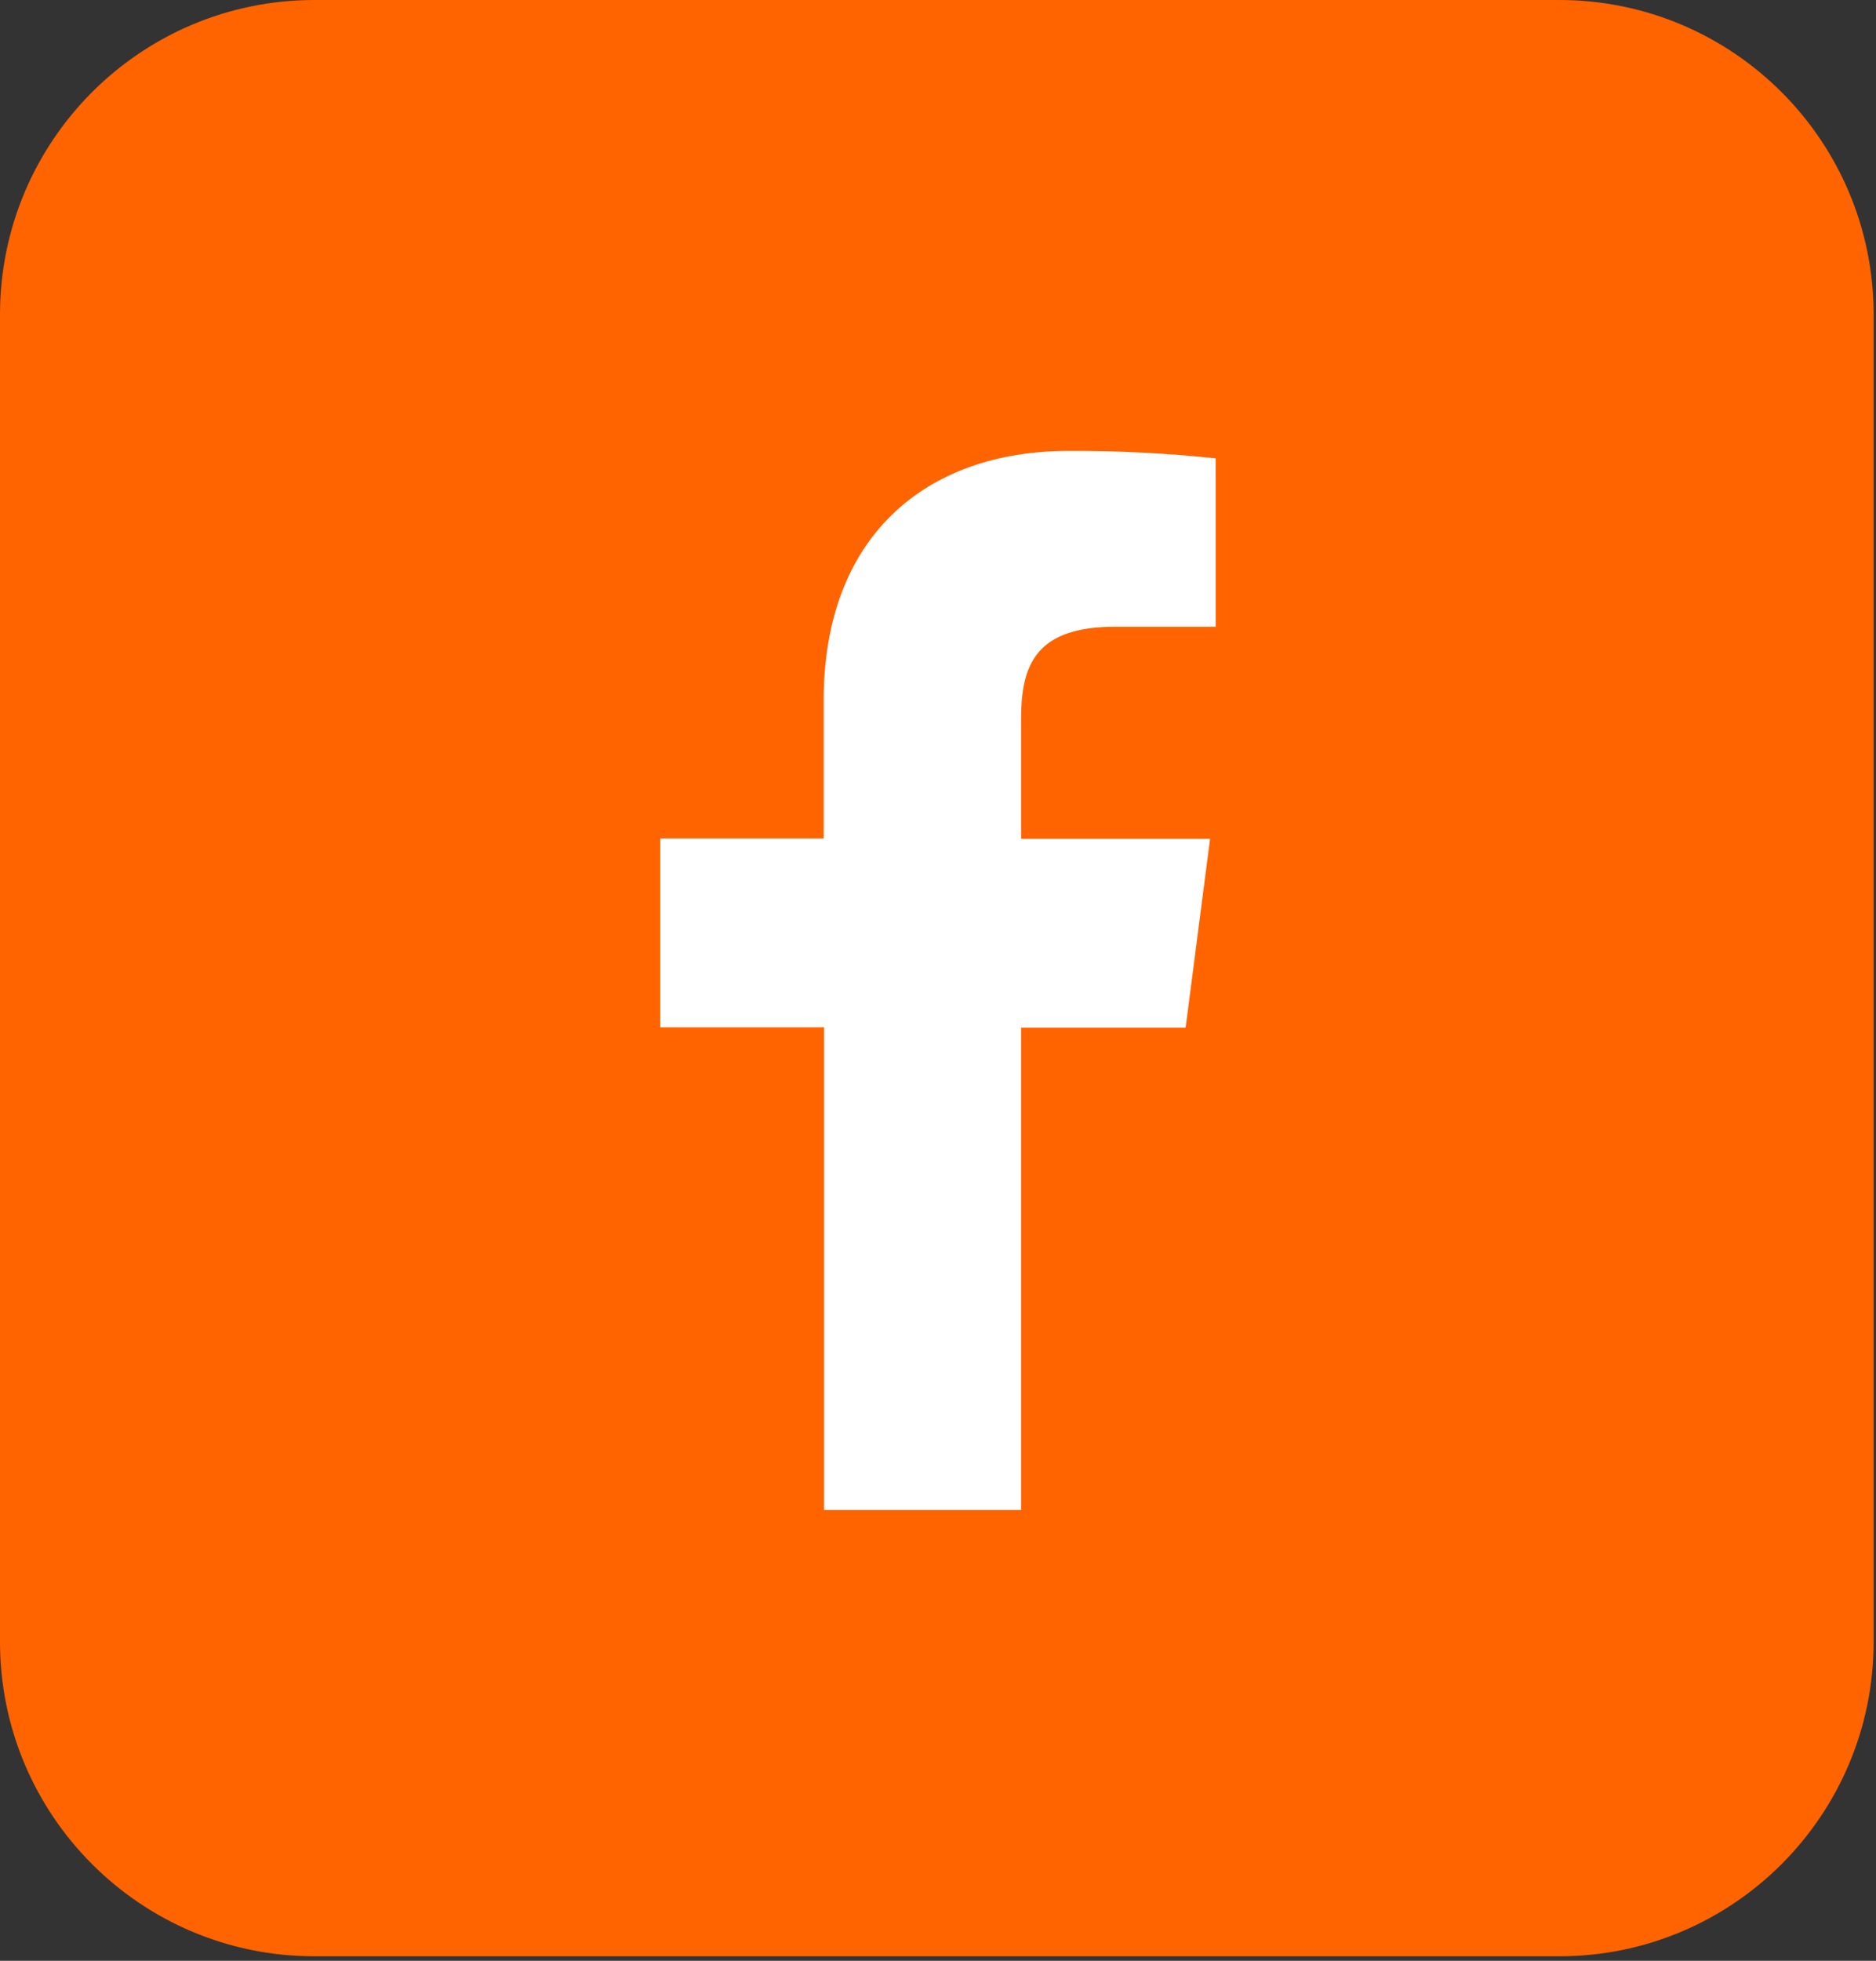
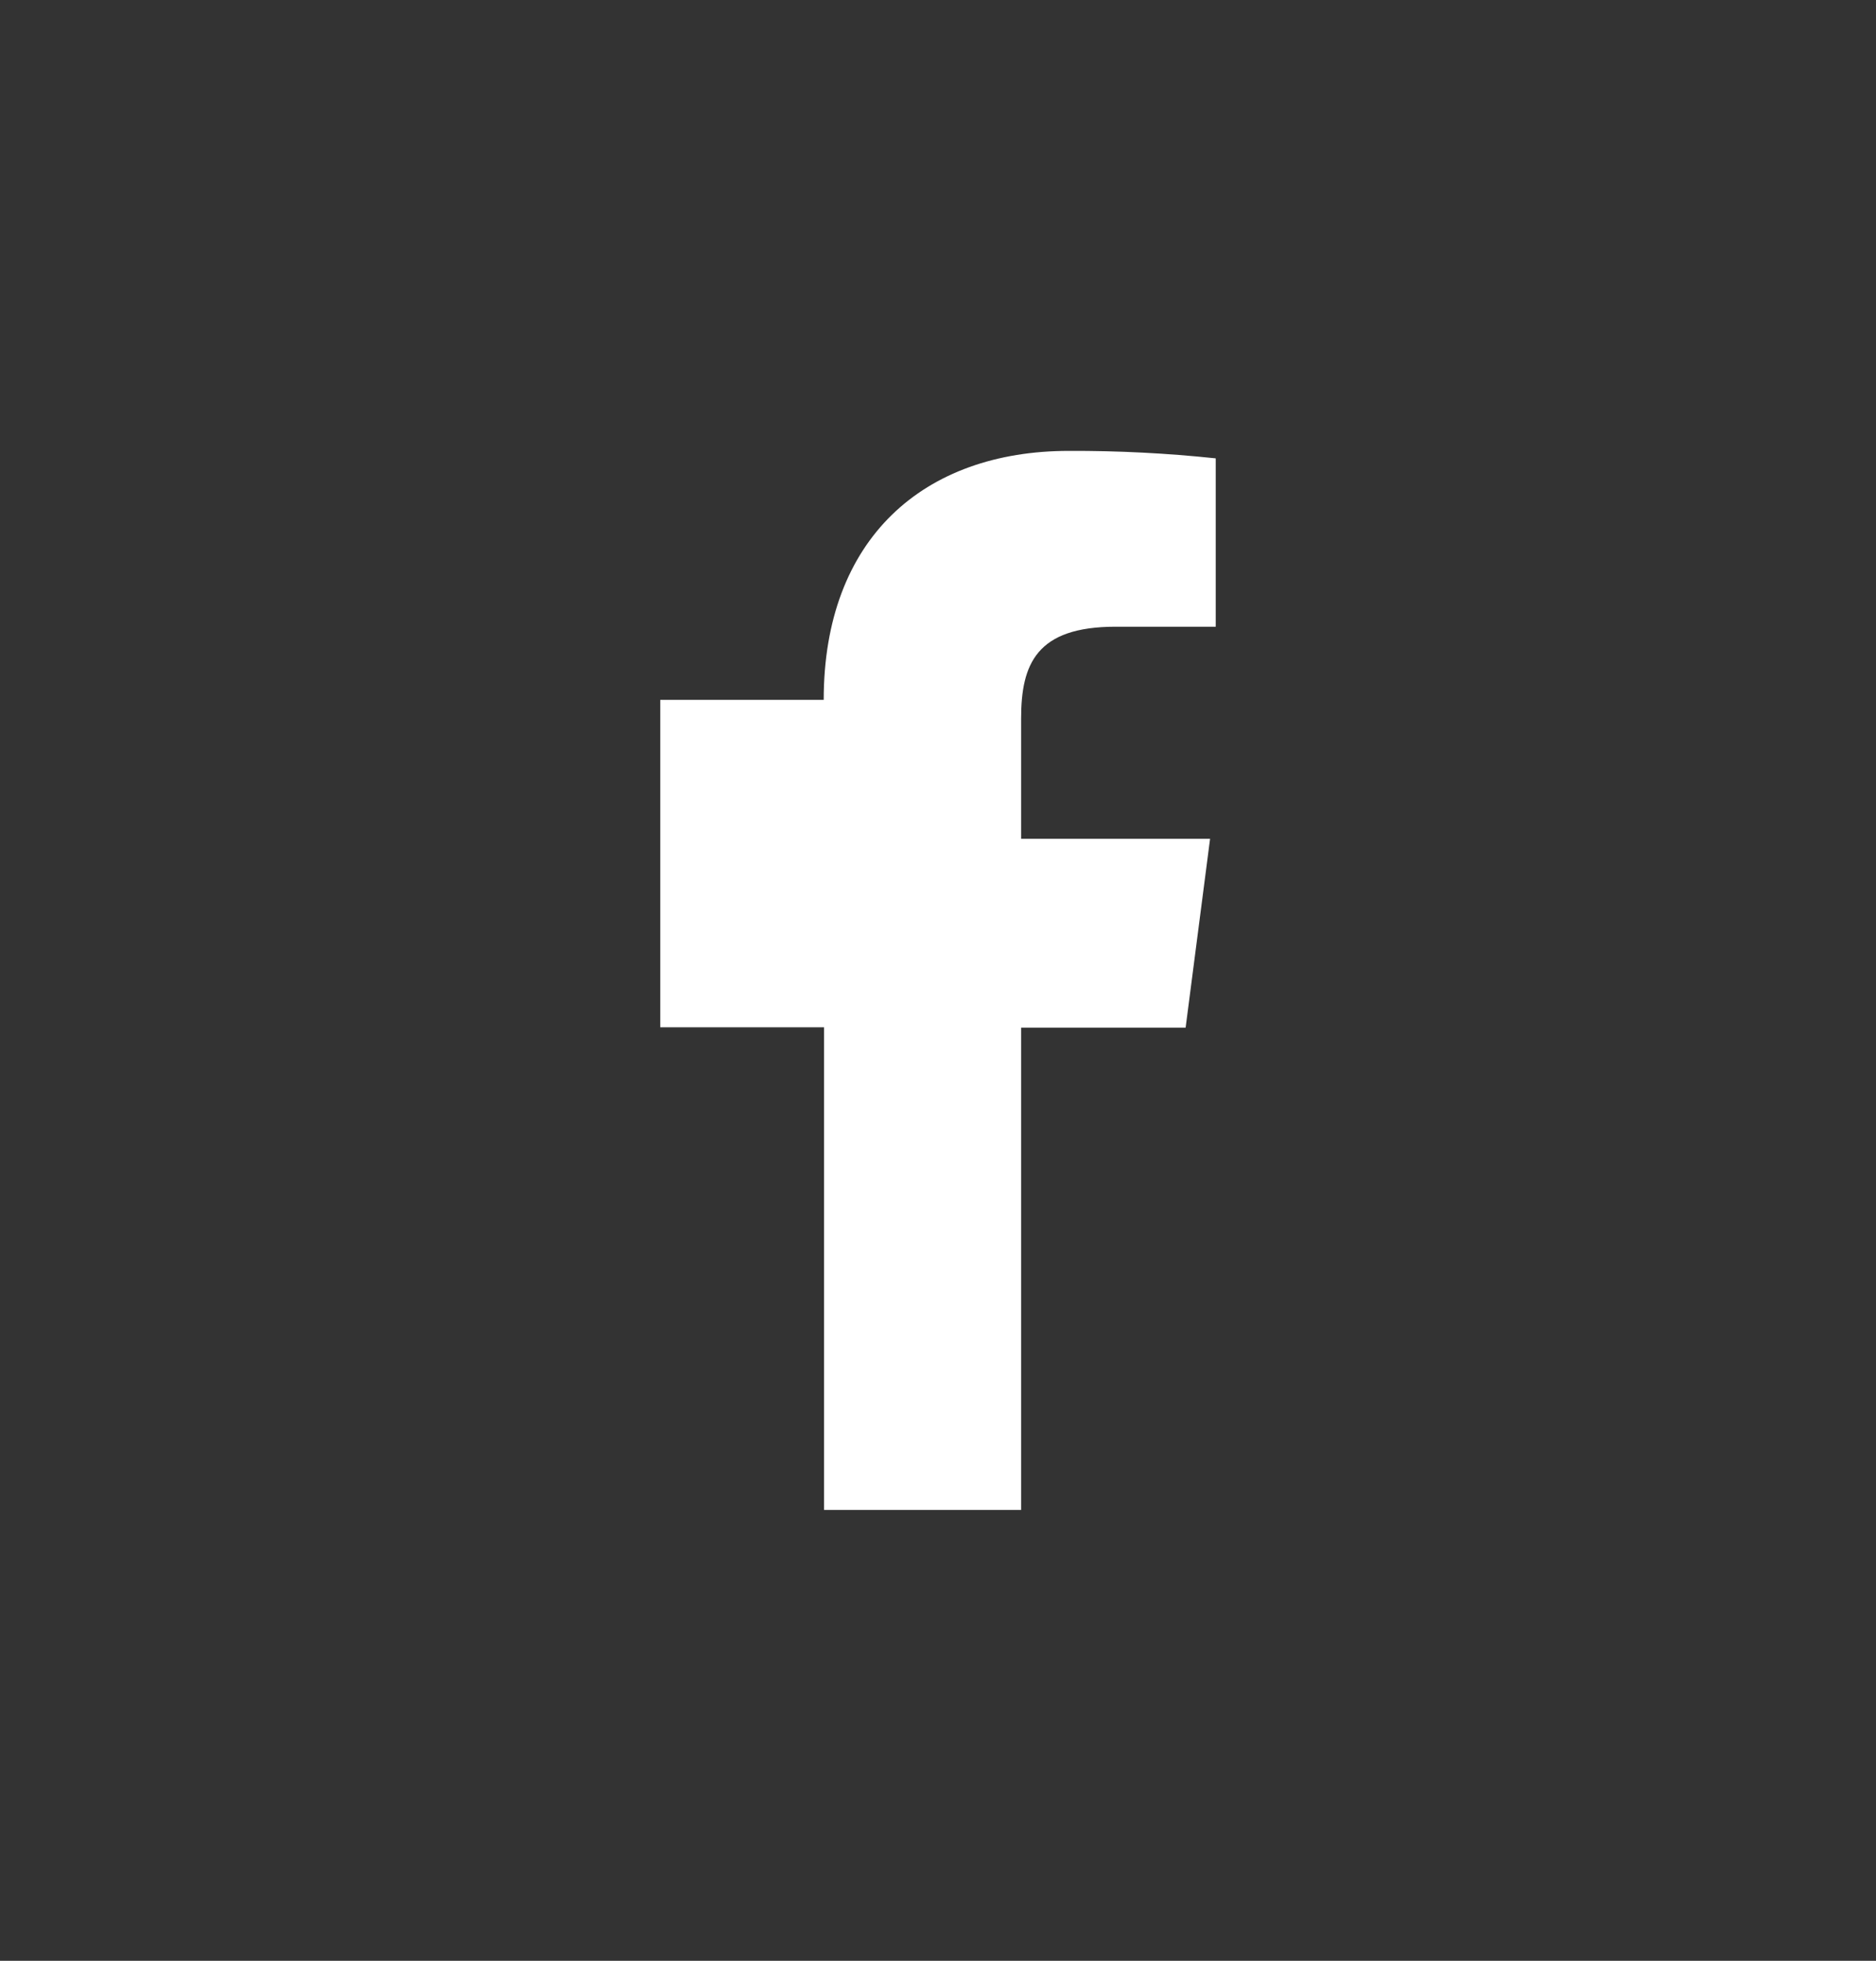
<svg xmlns="http://www.w3.org/2000/svg" width="358" height="374" viewBox="0 0 358 374" fill="none">
  <rect x="0" y="0" width="358" height="374" fill="#333333" stroke="none" />
-   <path d="M0 60C0 26.863 26.863 0 60 0H297.55C330.687 0 357.55 26.863 357.55 60V313.142C357.55 346.279 330.687 373.142 297.55 373.142H60C26.863 373.142 0 346.279 0 313.142V60Z" fill="#FF6400" />
-   <path d="M194.861 288V196.008H226.255L230.921 159.99H194.861V137.049C194.861 126.655 197.791 119.539 212.88 119.539H232V87.427C222.697 86.442 213.346 85.966 203.99 86.002C176.241 86.002 157.189 102.748 157.189 133.491V159.923H126V195.941H157.257V288H194.861Z" fill="white" />
+   <path d="M194.861 288V196.008H226.255L230.921 159.99H194.861V137.049C194.861 126.655 197.791 119.539 212.88 119.539H232V87.427C222.697 86.442 213.346 85.966 203.99 86.002C176.241 86.002 157.189 102.748 157.189 133.491H126V195.941H157.257V288H194.861Z" fill="white" />
</svg>